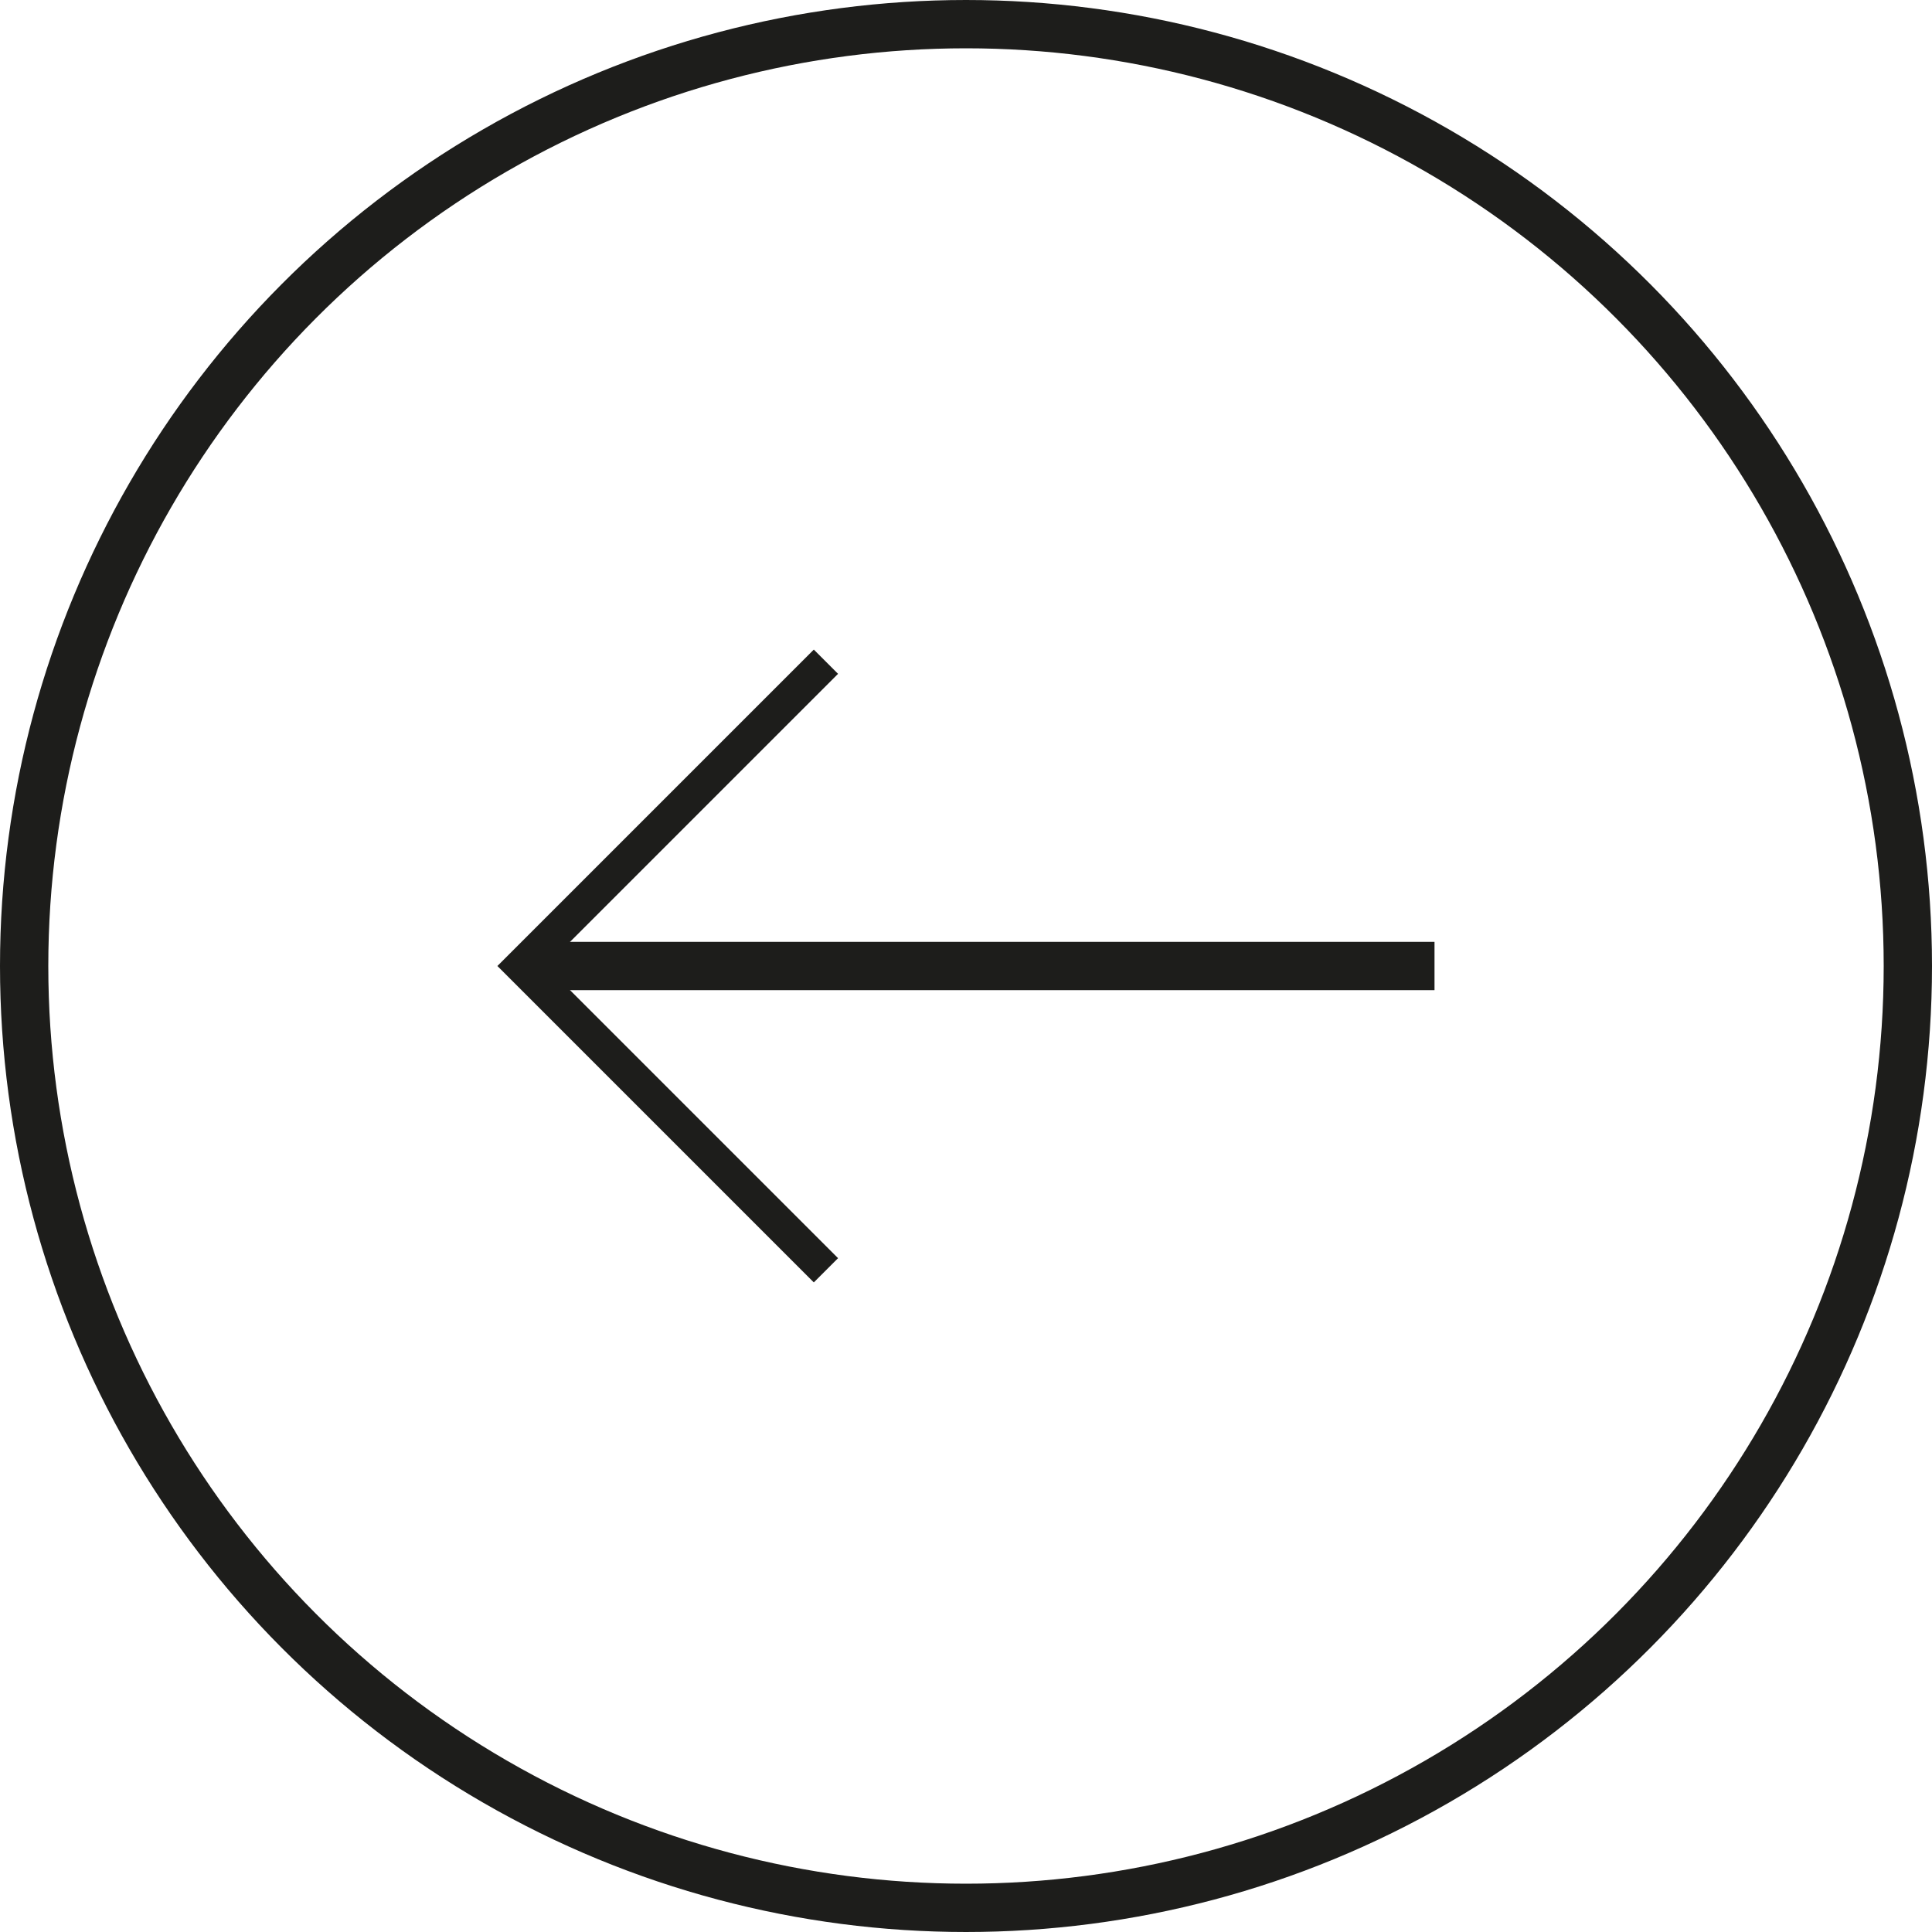
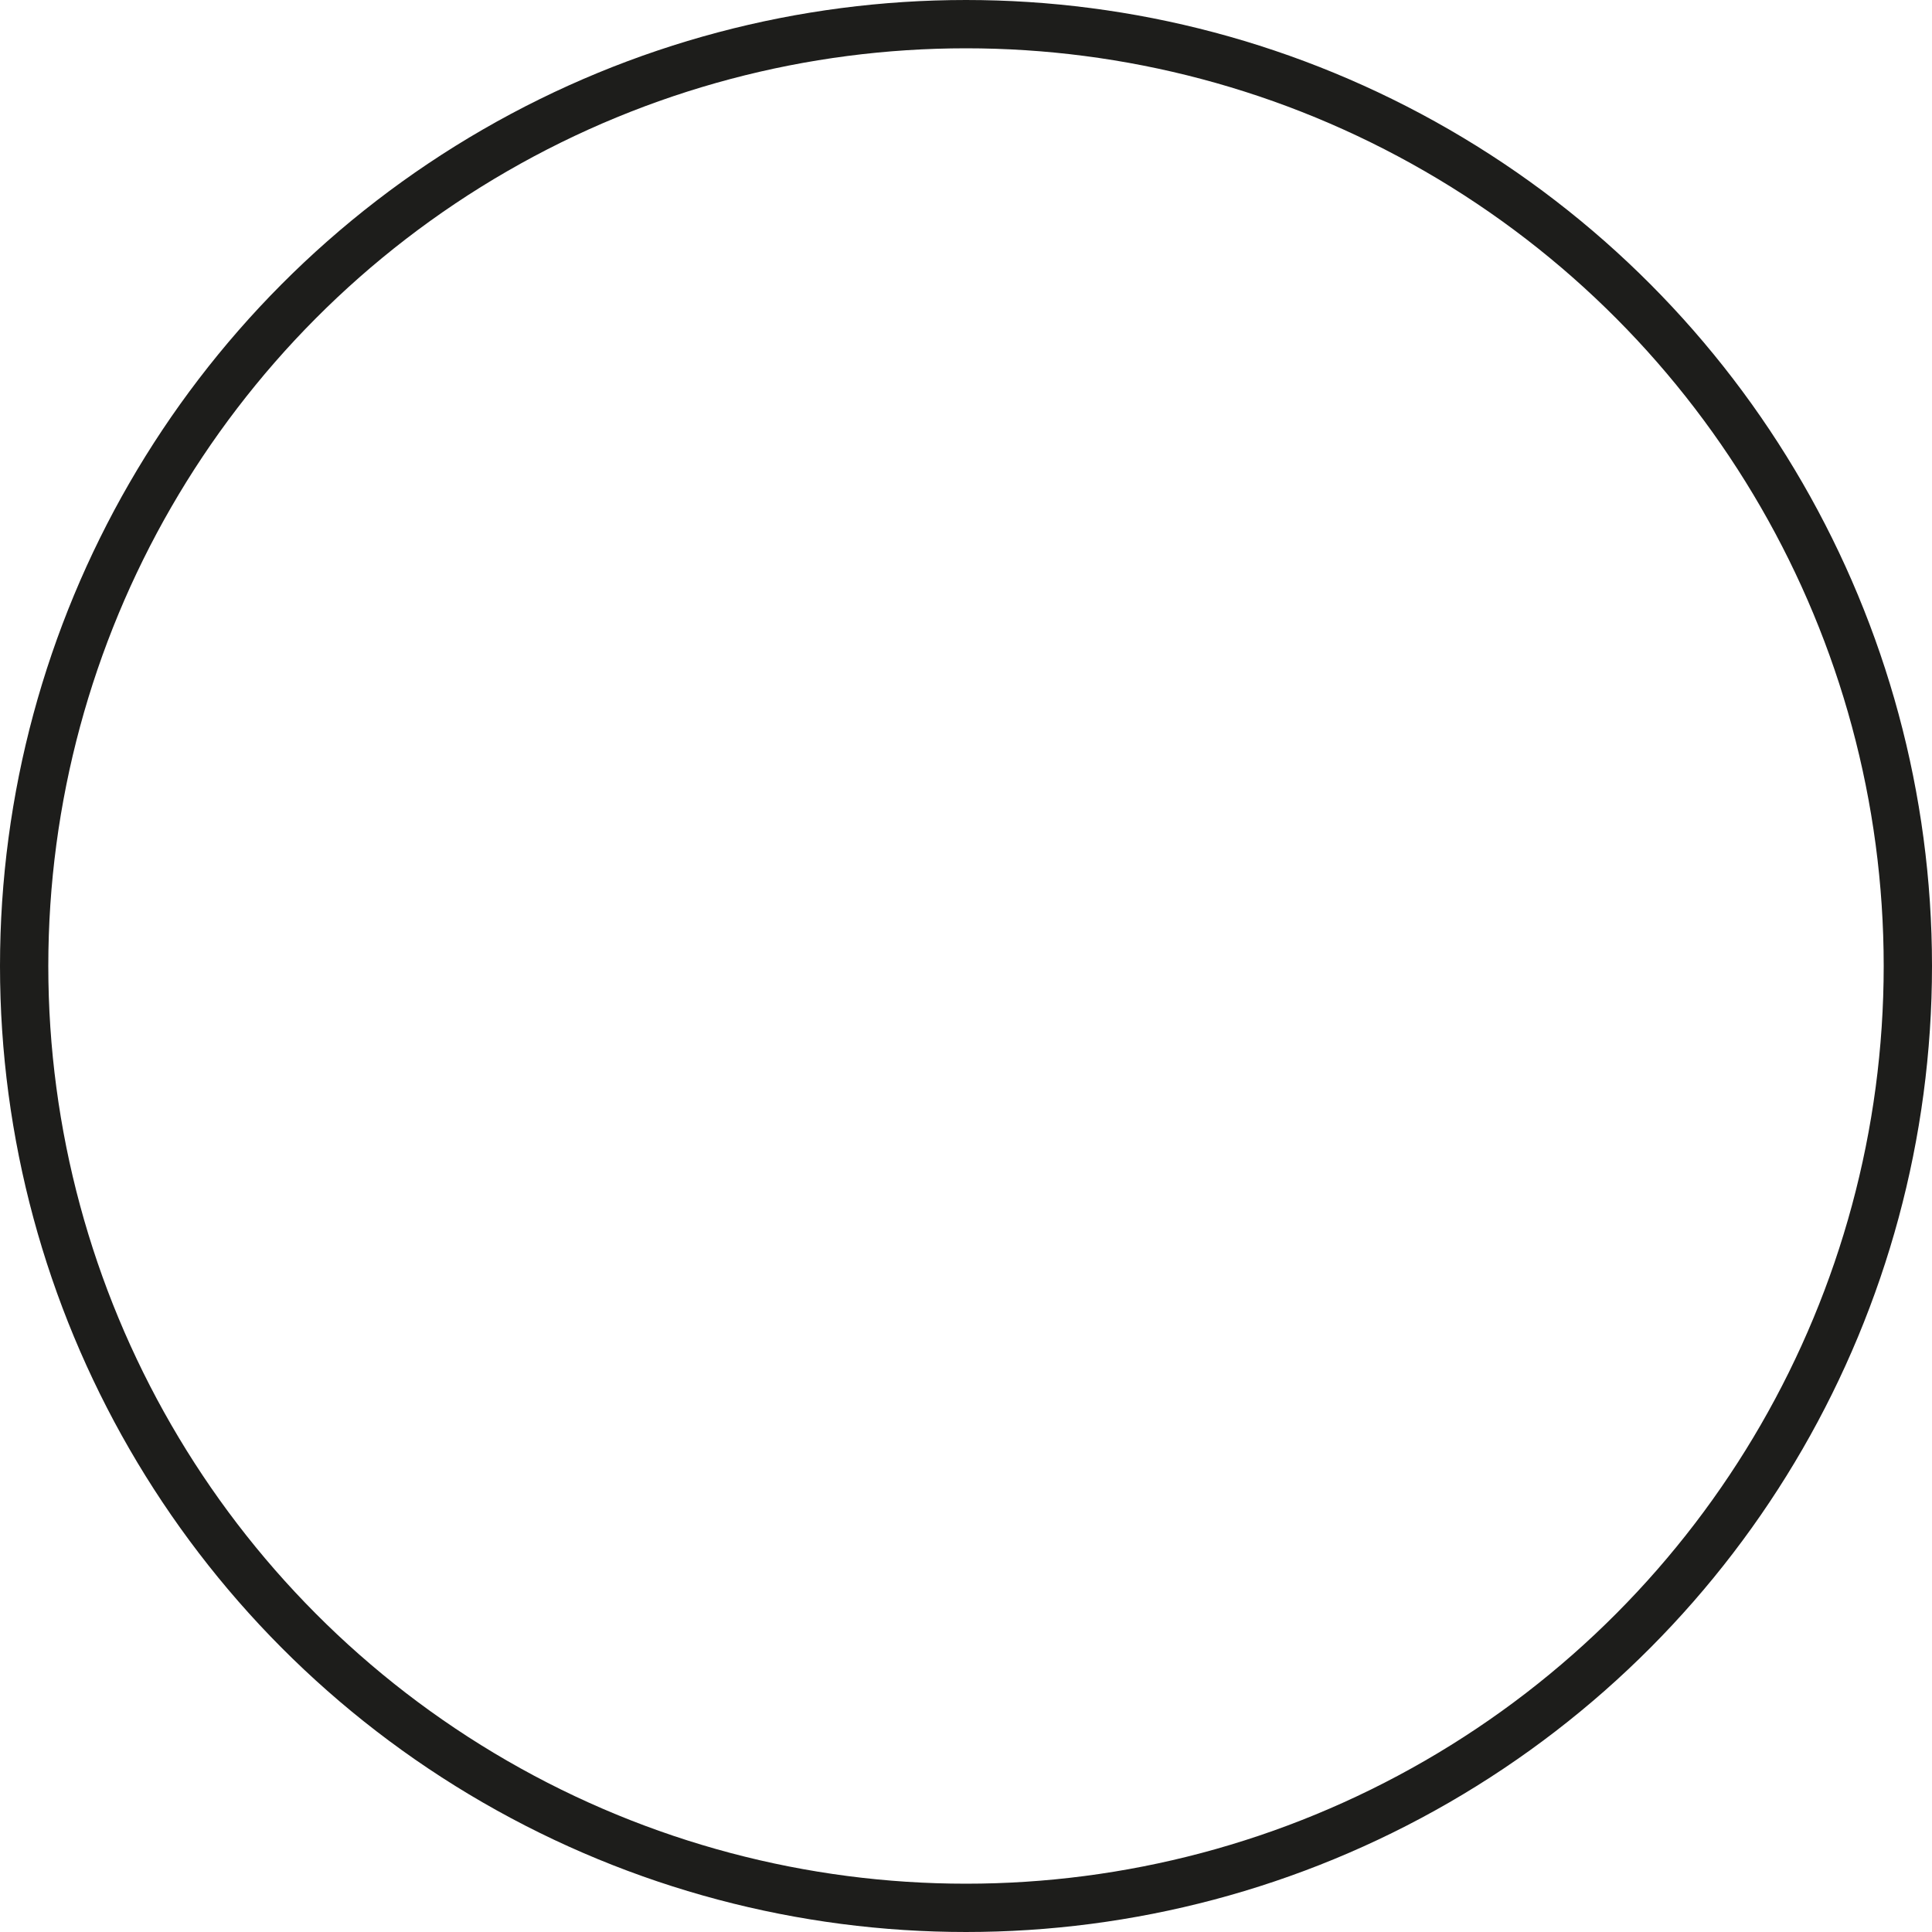
<svg xmlns="http://www.w3.org/2000/svg" id="Calque_1" x="0px" y="0px" viewBox="0 0 40 40" style="enable-background:new 0 0 40 40;" xml:space="preserve">
  <style type="text/css">	.st0{fill:none;stroke:#1D1D1B;stroke-miterlimit:10;}	.st1{fill:none;stroke:#1D1D1B;stroke-width:0.71;stroke-miterlimit:10;}</style>
  <g id="Calque_1_00000008868940473794216920000003351183105763511466_">
    <g>
      <circle class="st0" cx="20" cy="20" r="19.5" />
-       <line class="st0" x1="29.7" y1="20" x2="10.8" y2="20" />
-       <polyline class="st1" points="17.1,26.3 10.8,20 17.1,13.7   " />
    </g>
  </g>
</svg>